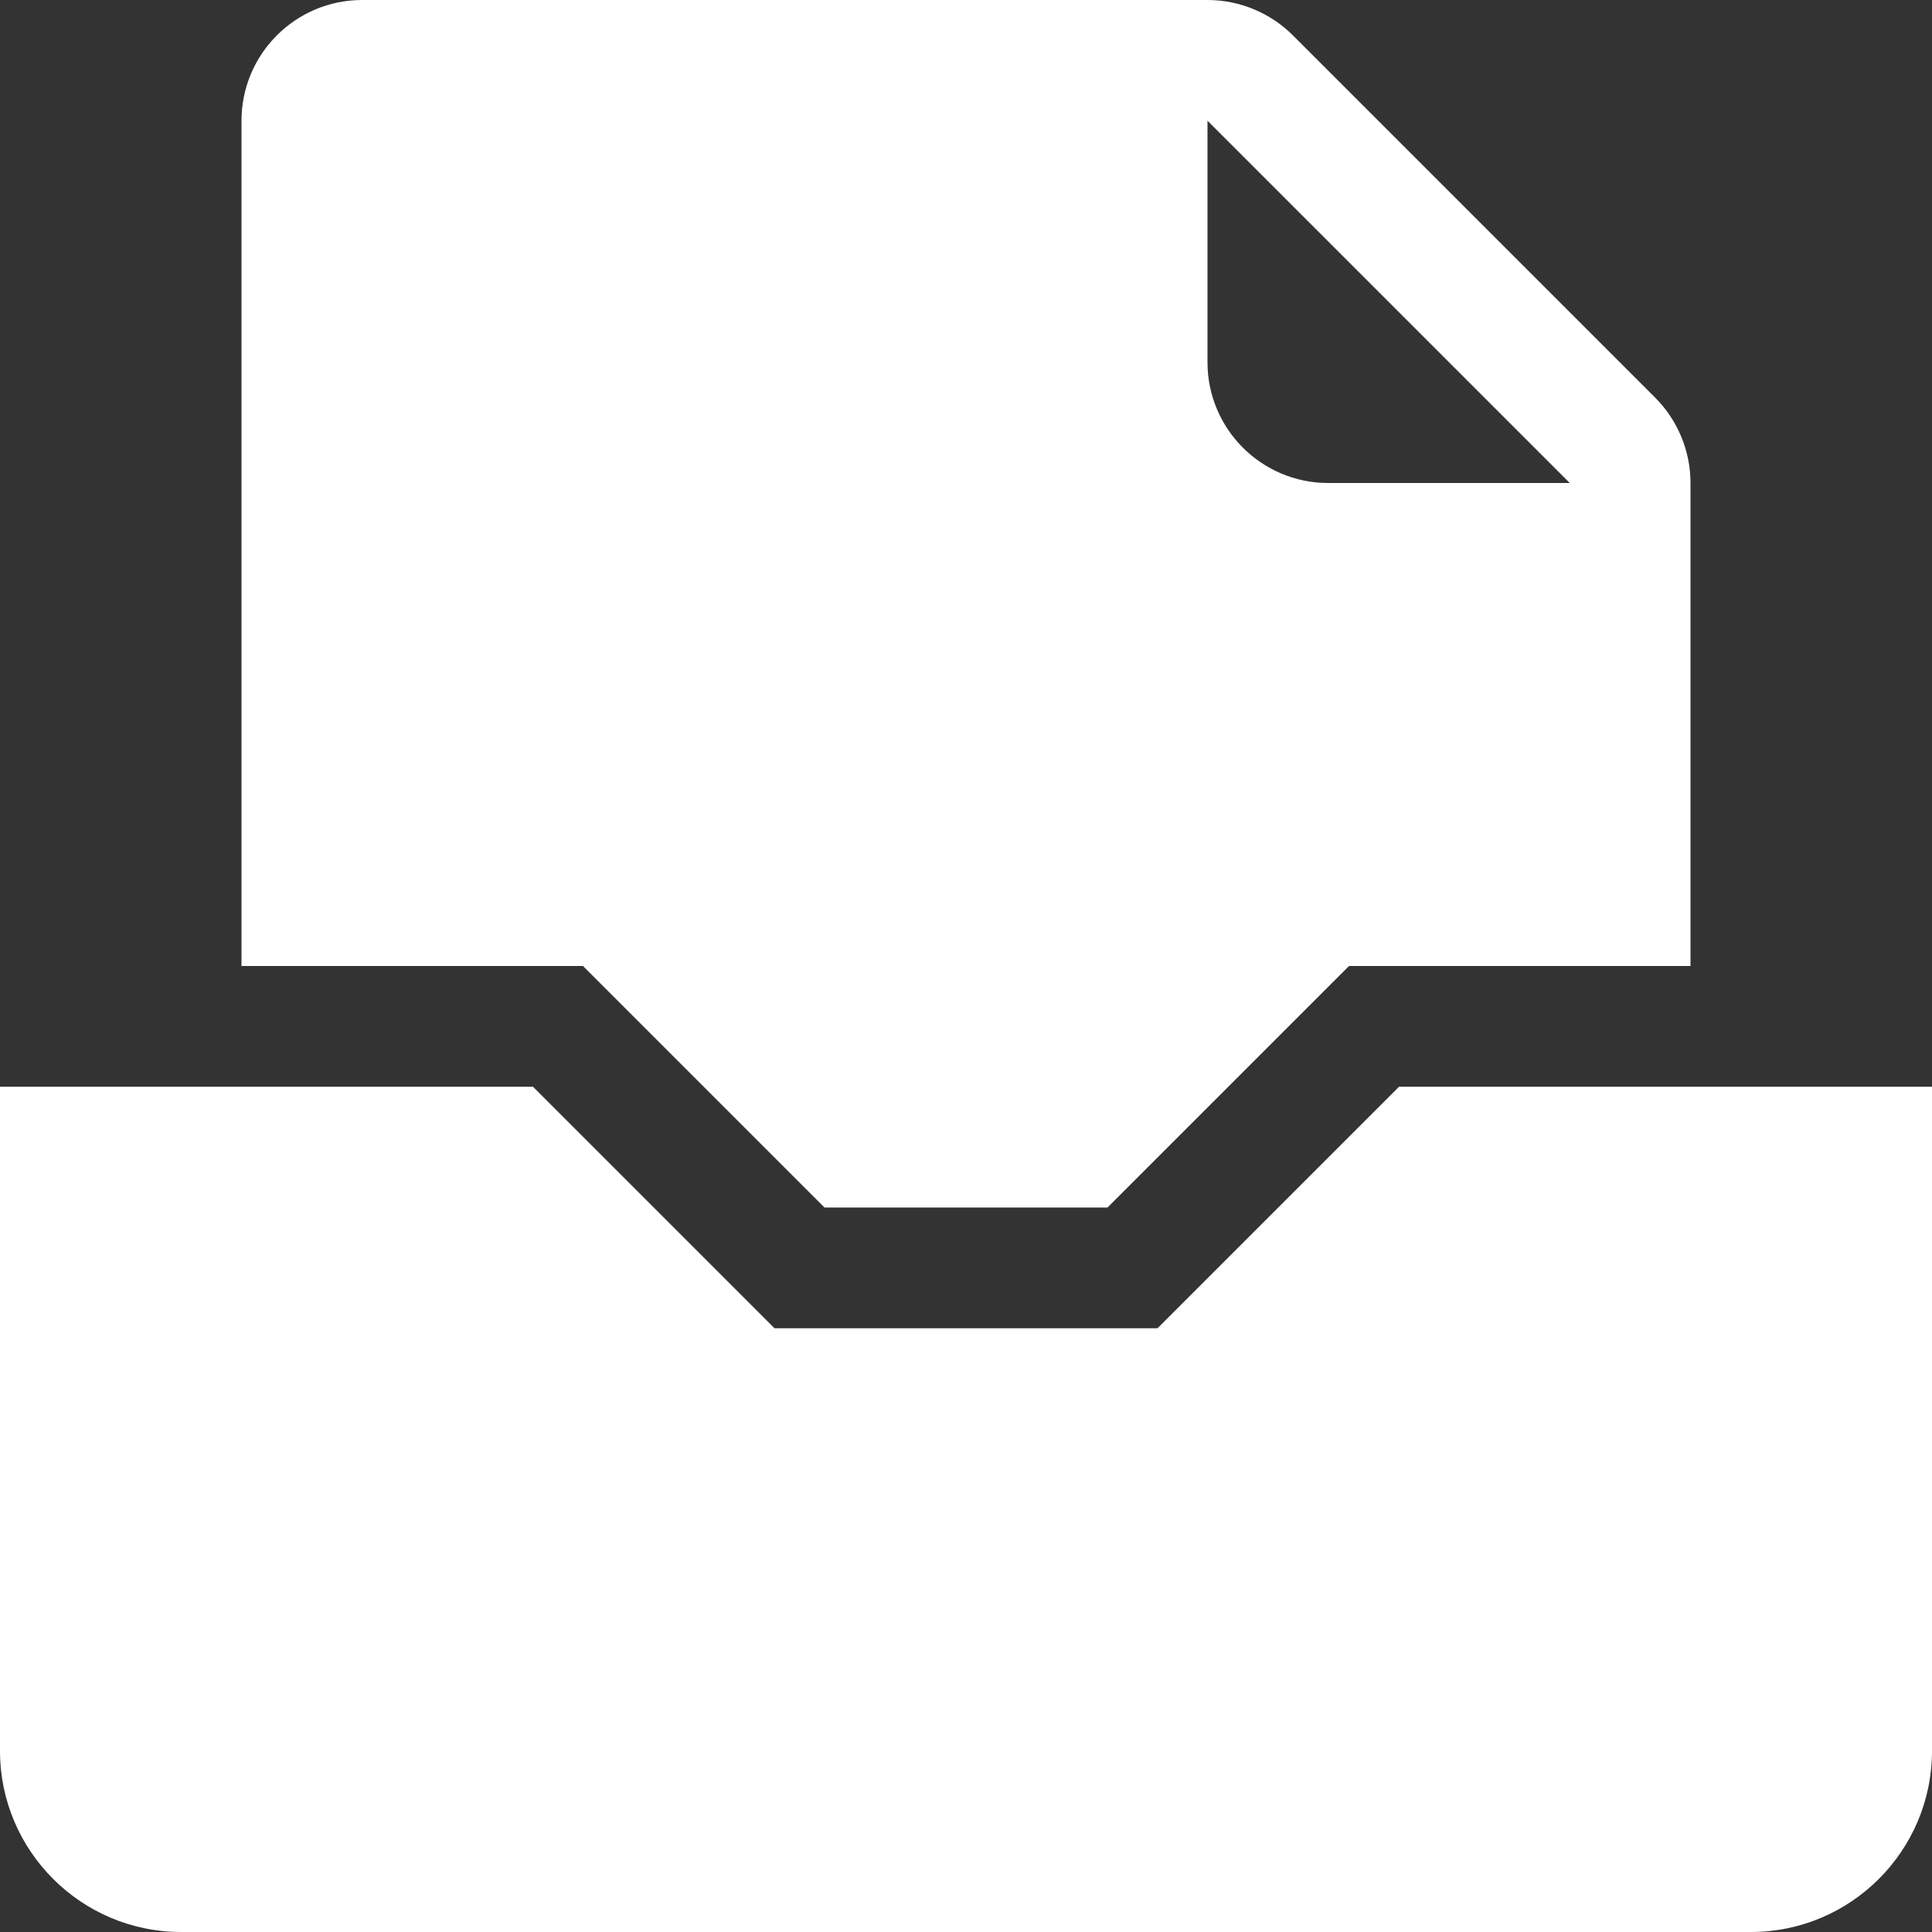
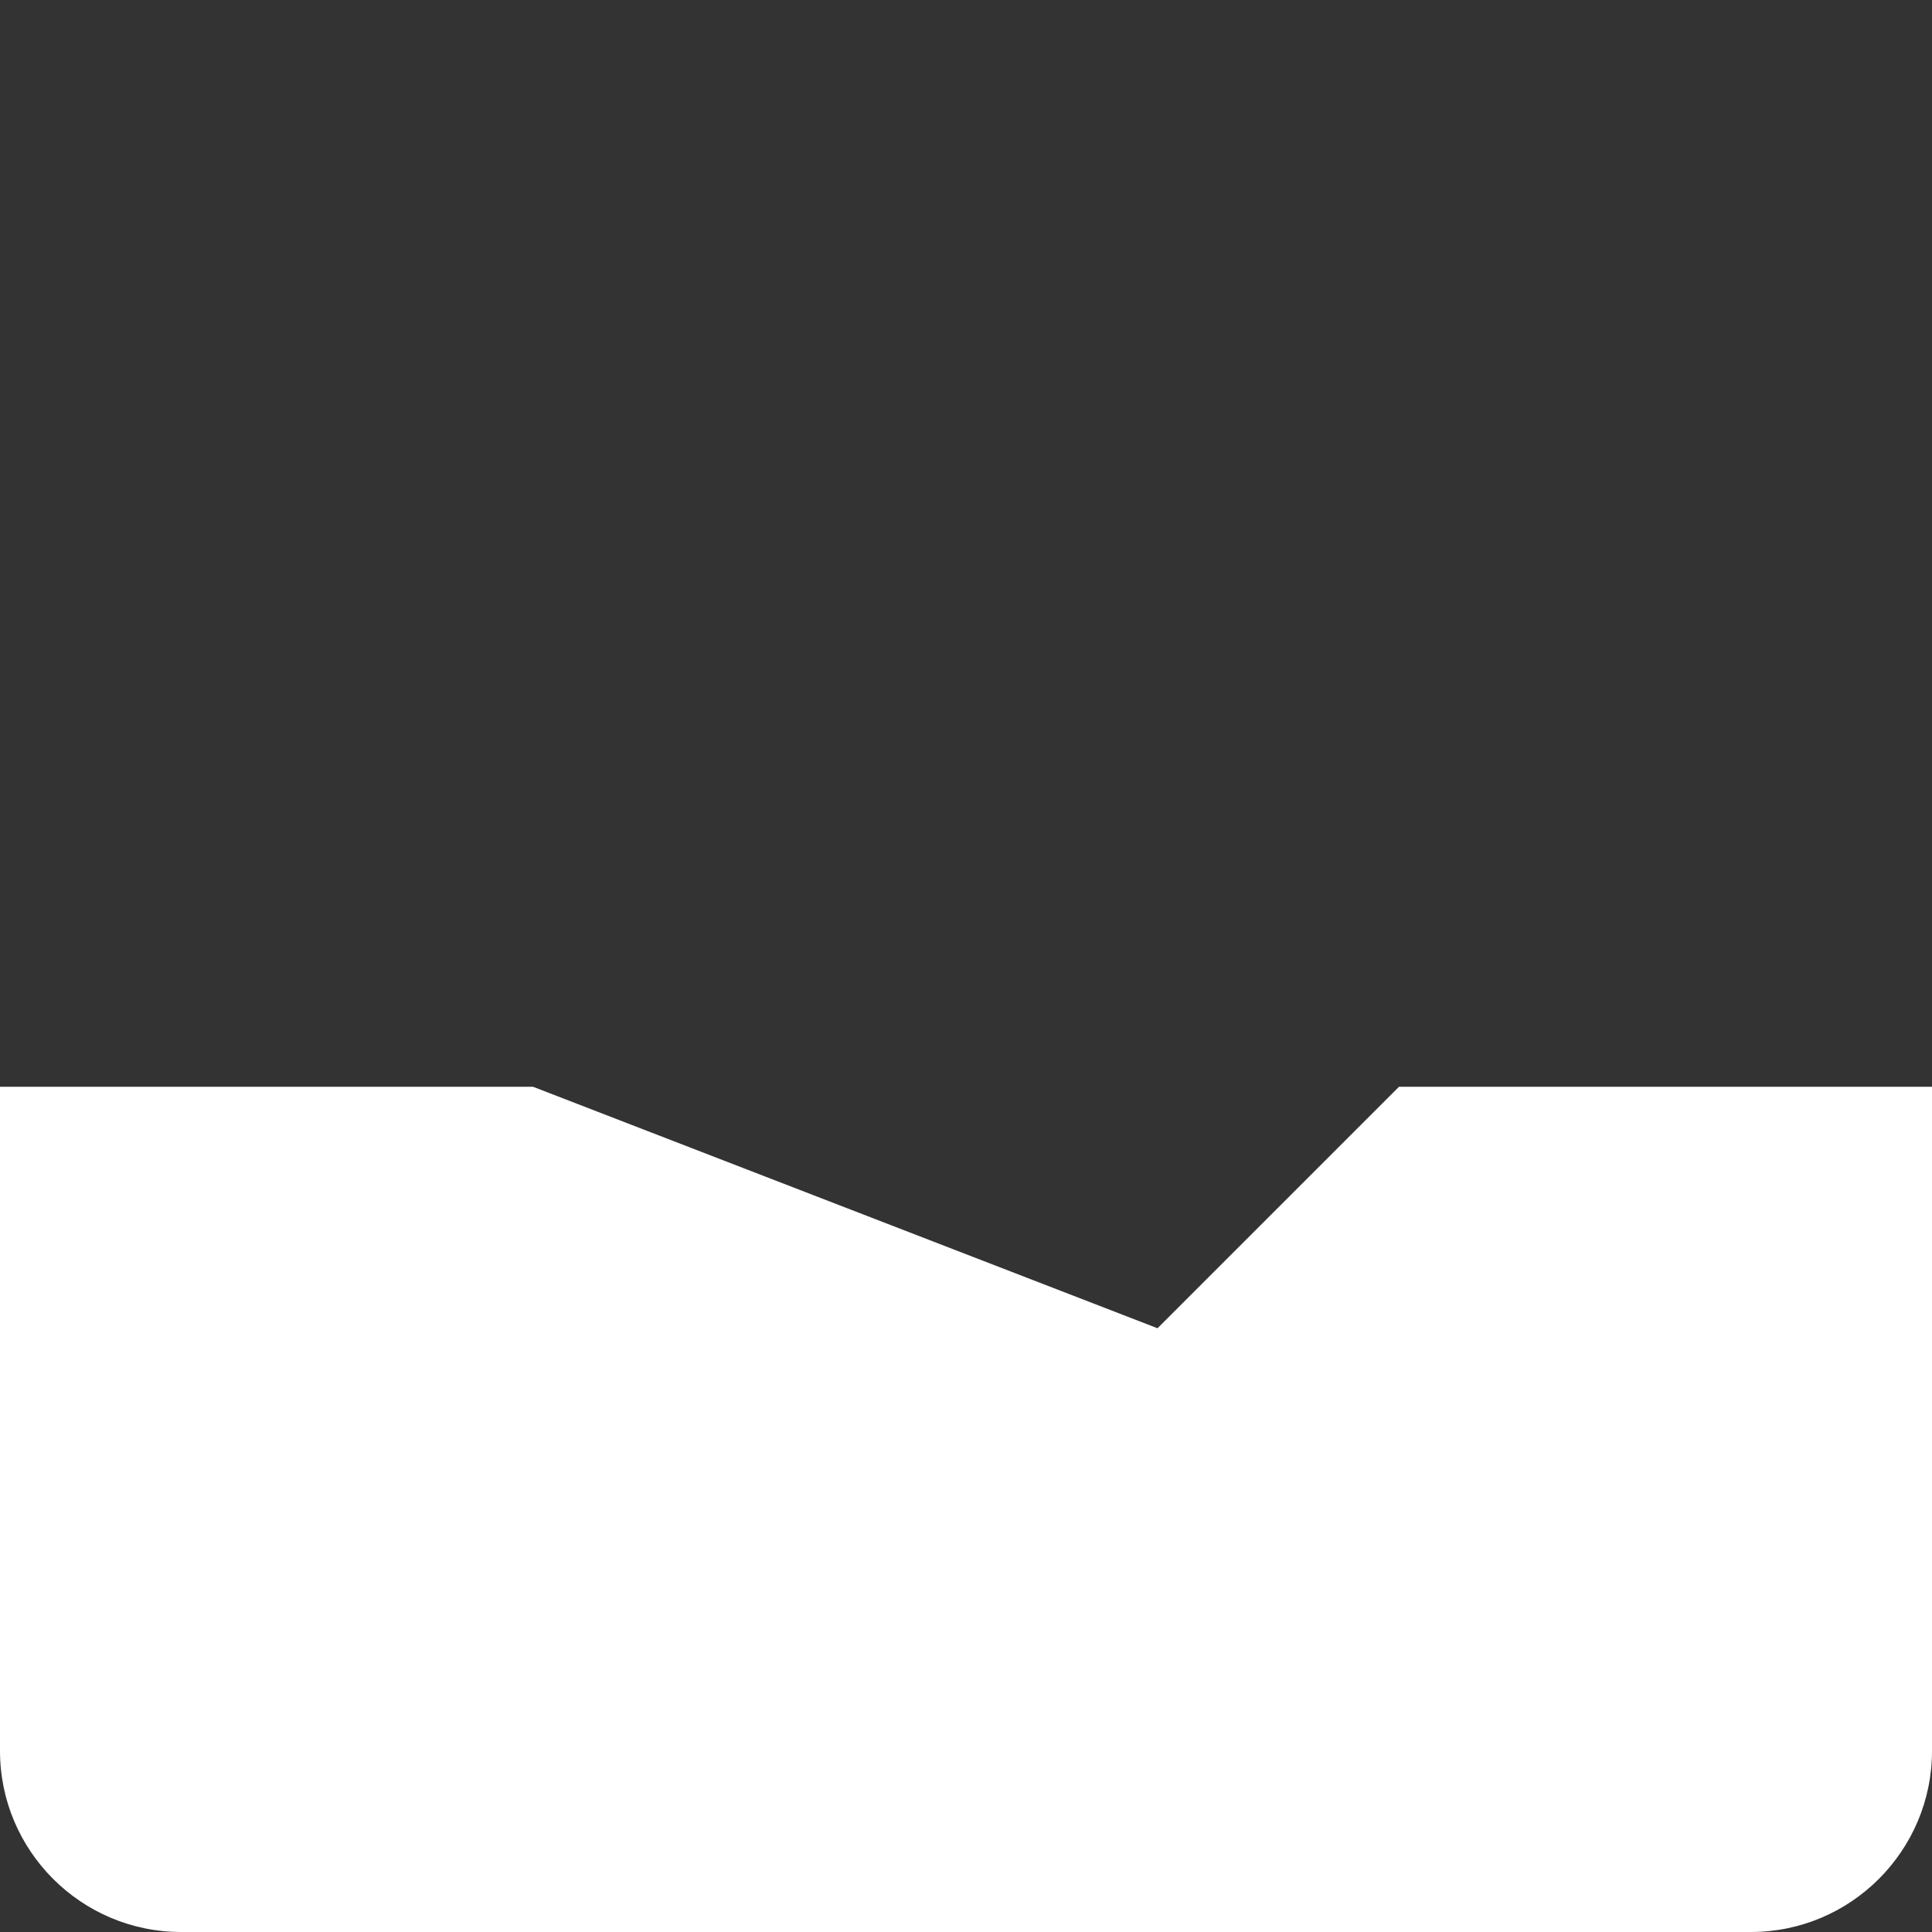
<svg xmlns="http://www.w3.org/2000/svg" width="40" height="40" viewBox="0 0 40 40" fill="none">
  <rect x="0" y="0" width="40" height="40" fill="#333333" stroke="none" />
-   <path d="M17.07 25H22.93L27.93 20H35V10C35 9.337 34.736 8.701 34.268 8.232L26.768 0.732C26.299 0.264 25.663 0 25 0H7.5C6.119 0 5 1.119 5 2.5V20H12.07L17.07 25H17.07ZM25 2.5L32.5 10H27.5C26.119 10 25 8.881 25 7.5V2.5Z" fill="white" />
-   <path d="M28.965 22.5L23.965 27.5H16.035L11.035 22.5H0V36.25C0 38.318 1.682 40 3.75 40H36.25C38.318 40 40 38.318 40 36.25V22.5H28.965Z" fill="white" />
+   <path d="M28.965 22.5L23.965 27.5L11.035 22.5H0V36.25C0 38.318 1.682 40 3.75 40H36.25C38.318 40 40 38.318 40 36.25V22.5H28.965Z" fill="white" />
</svg>